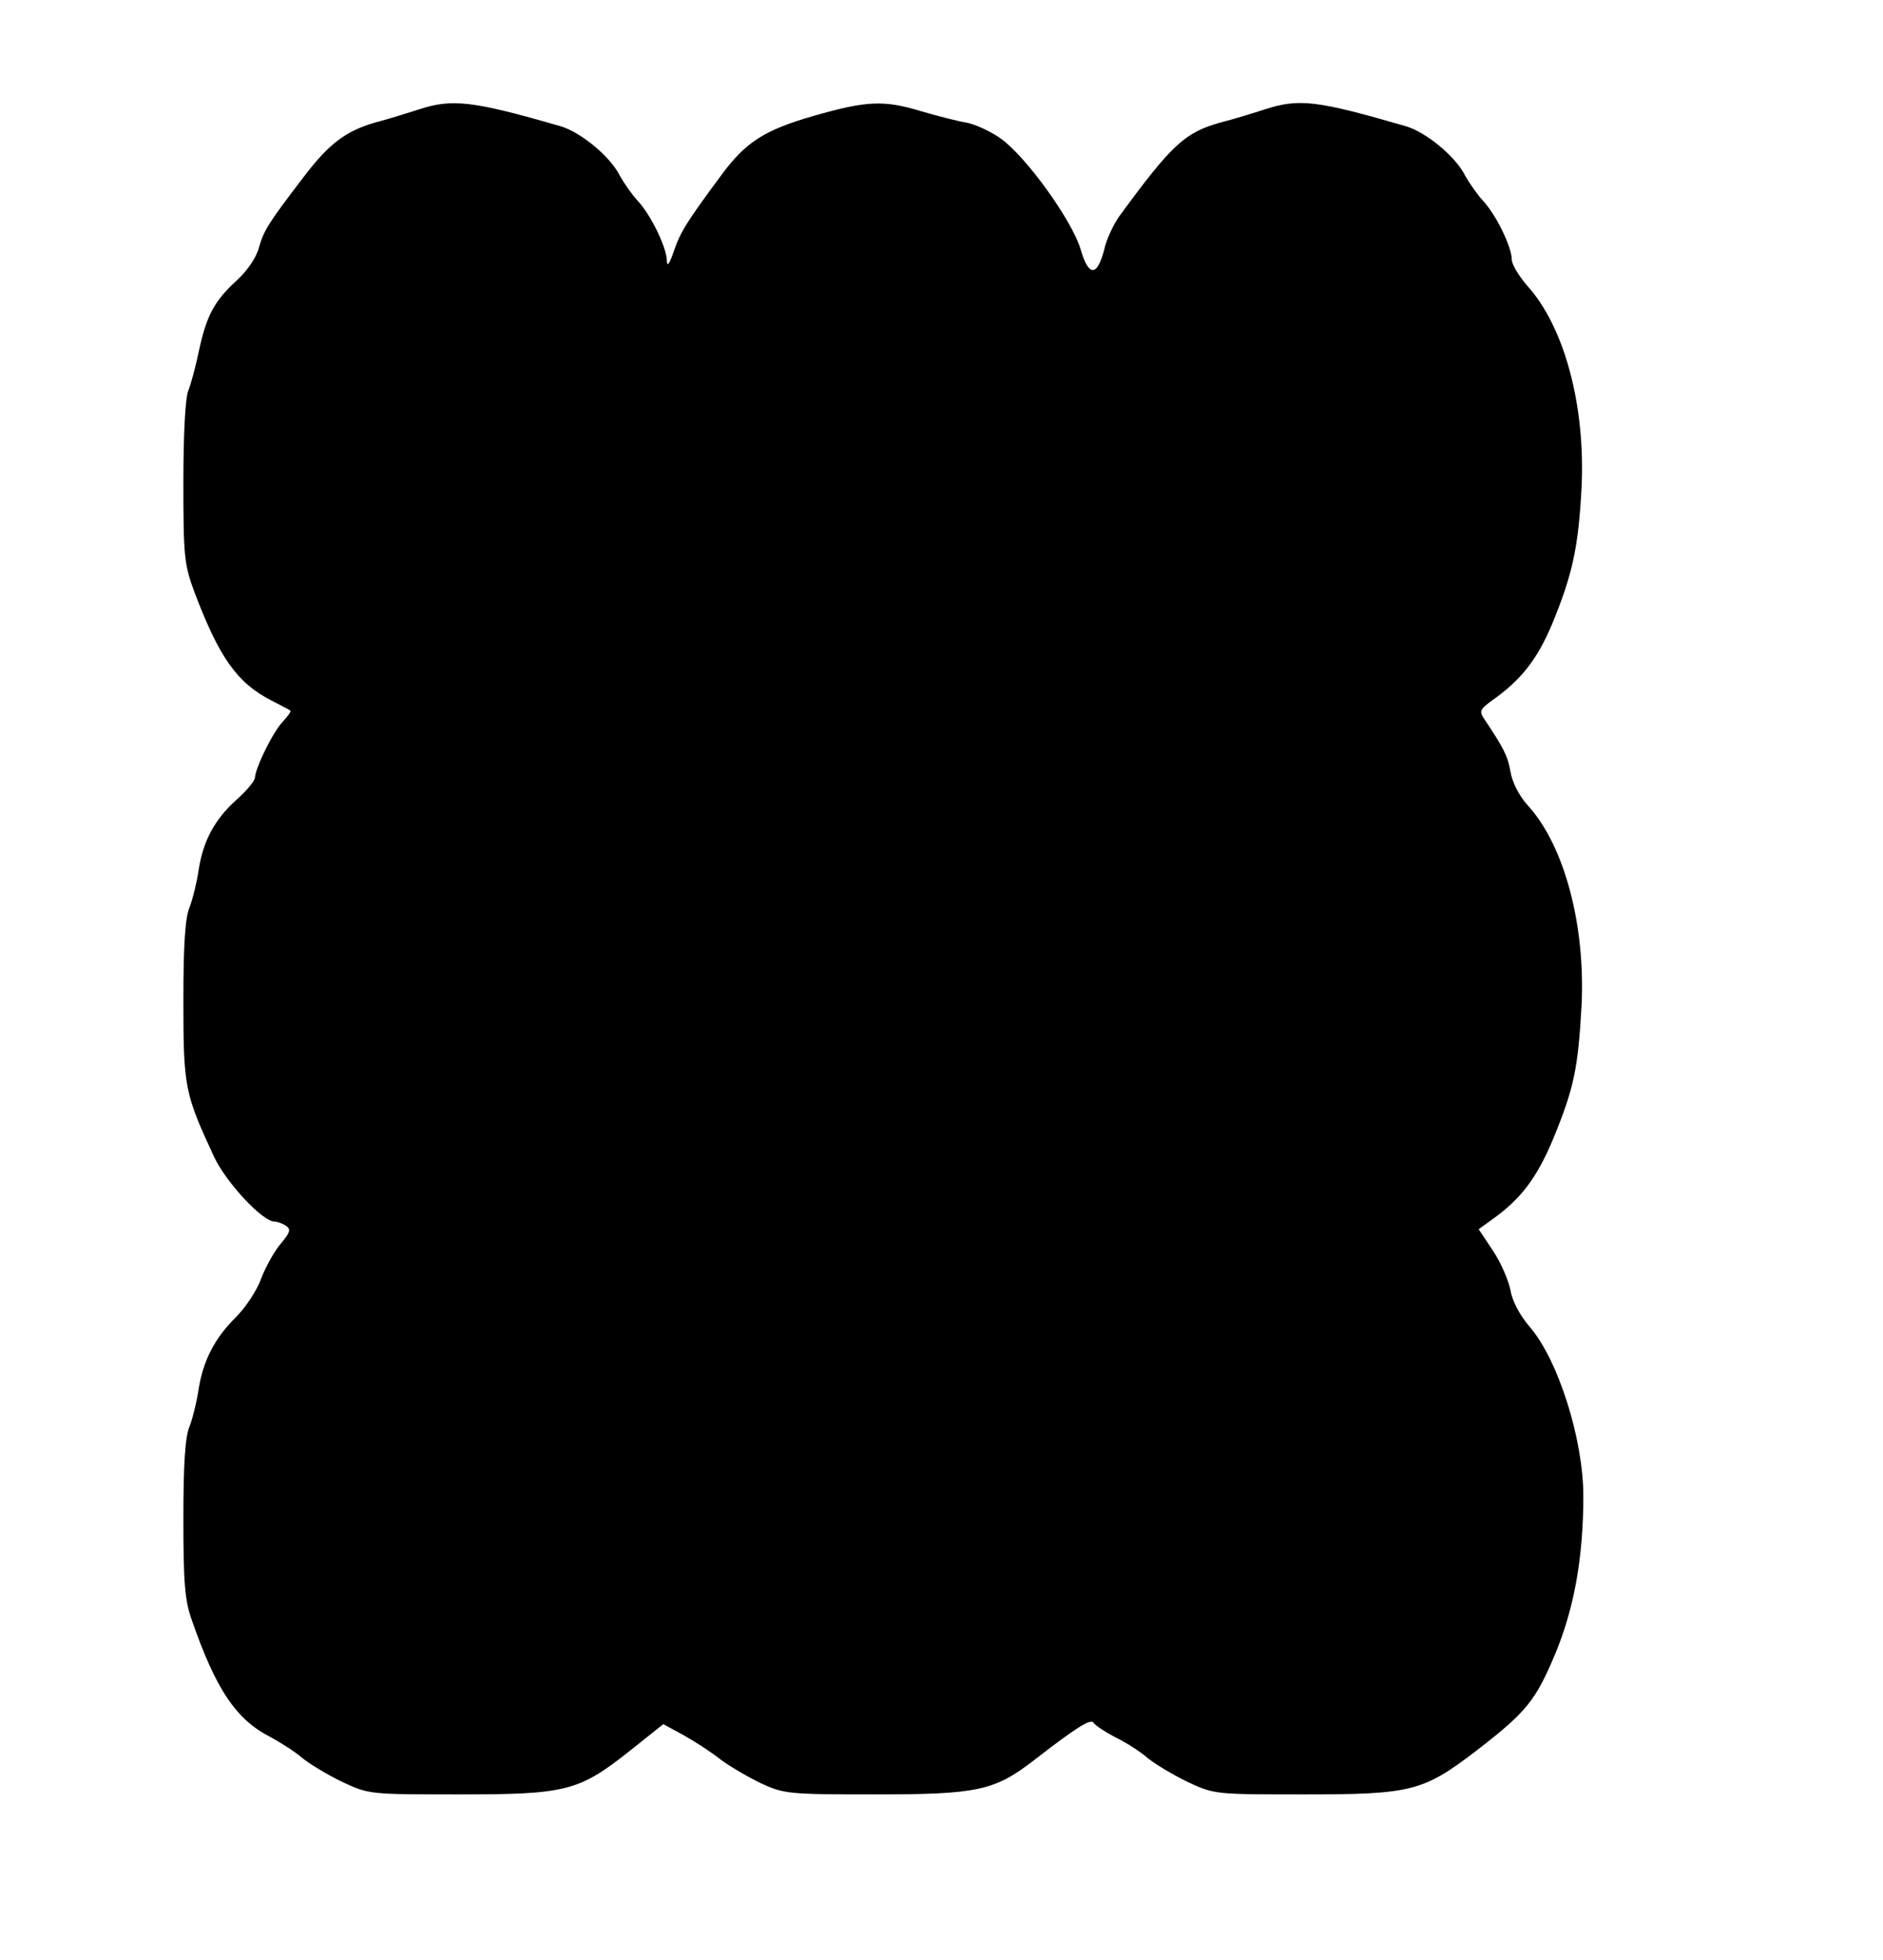
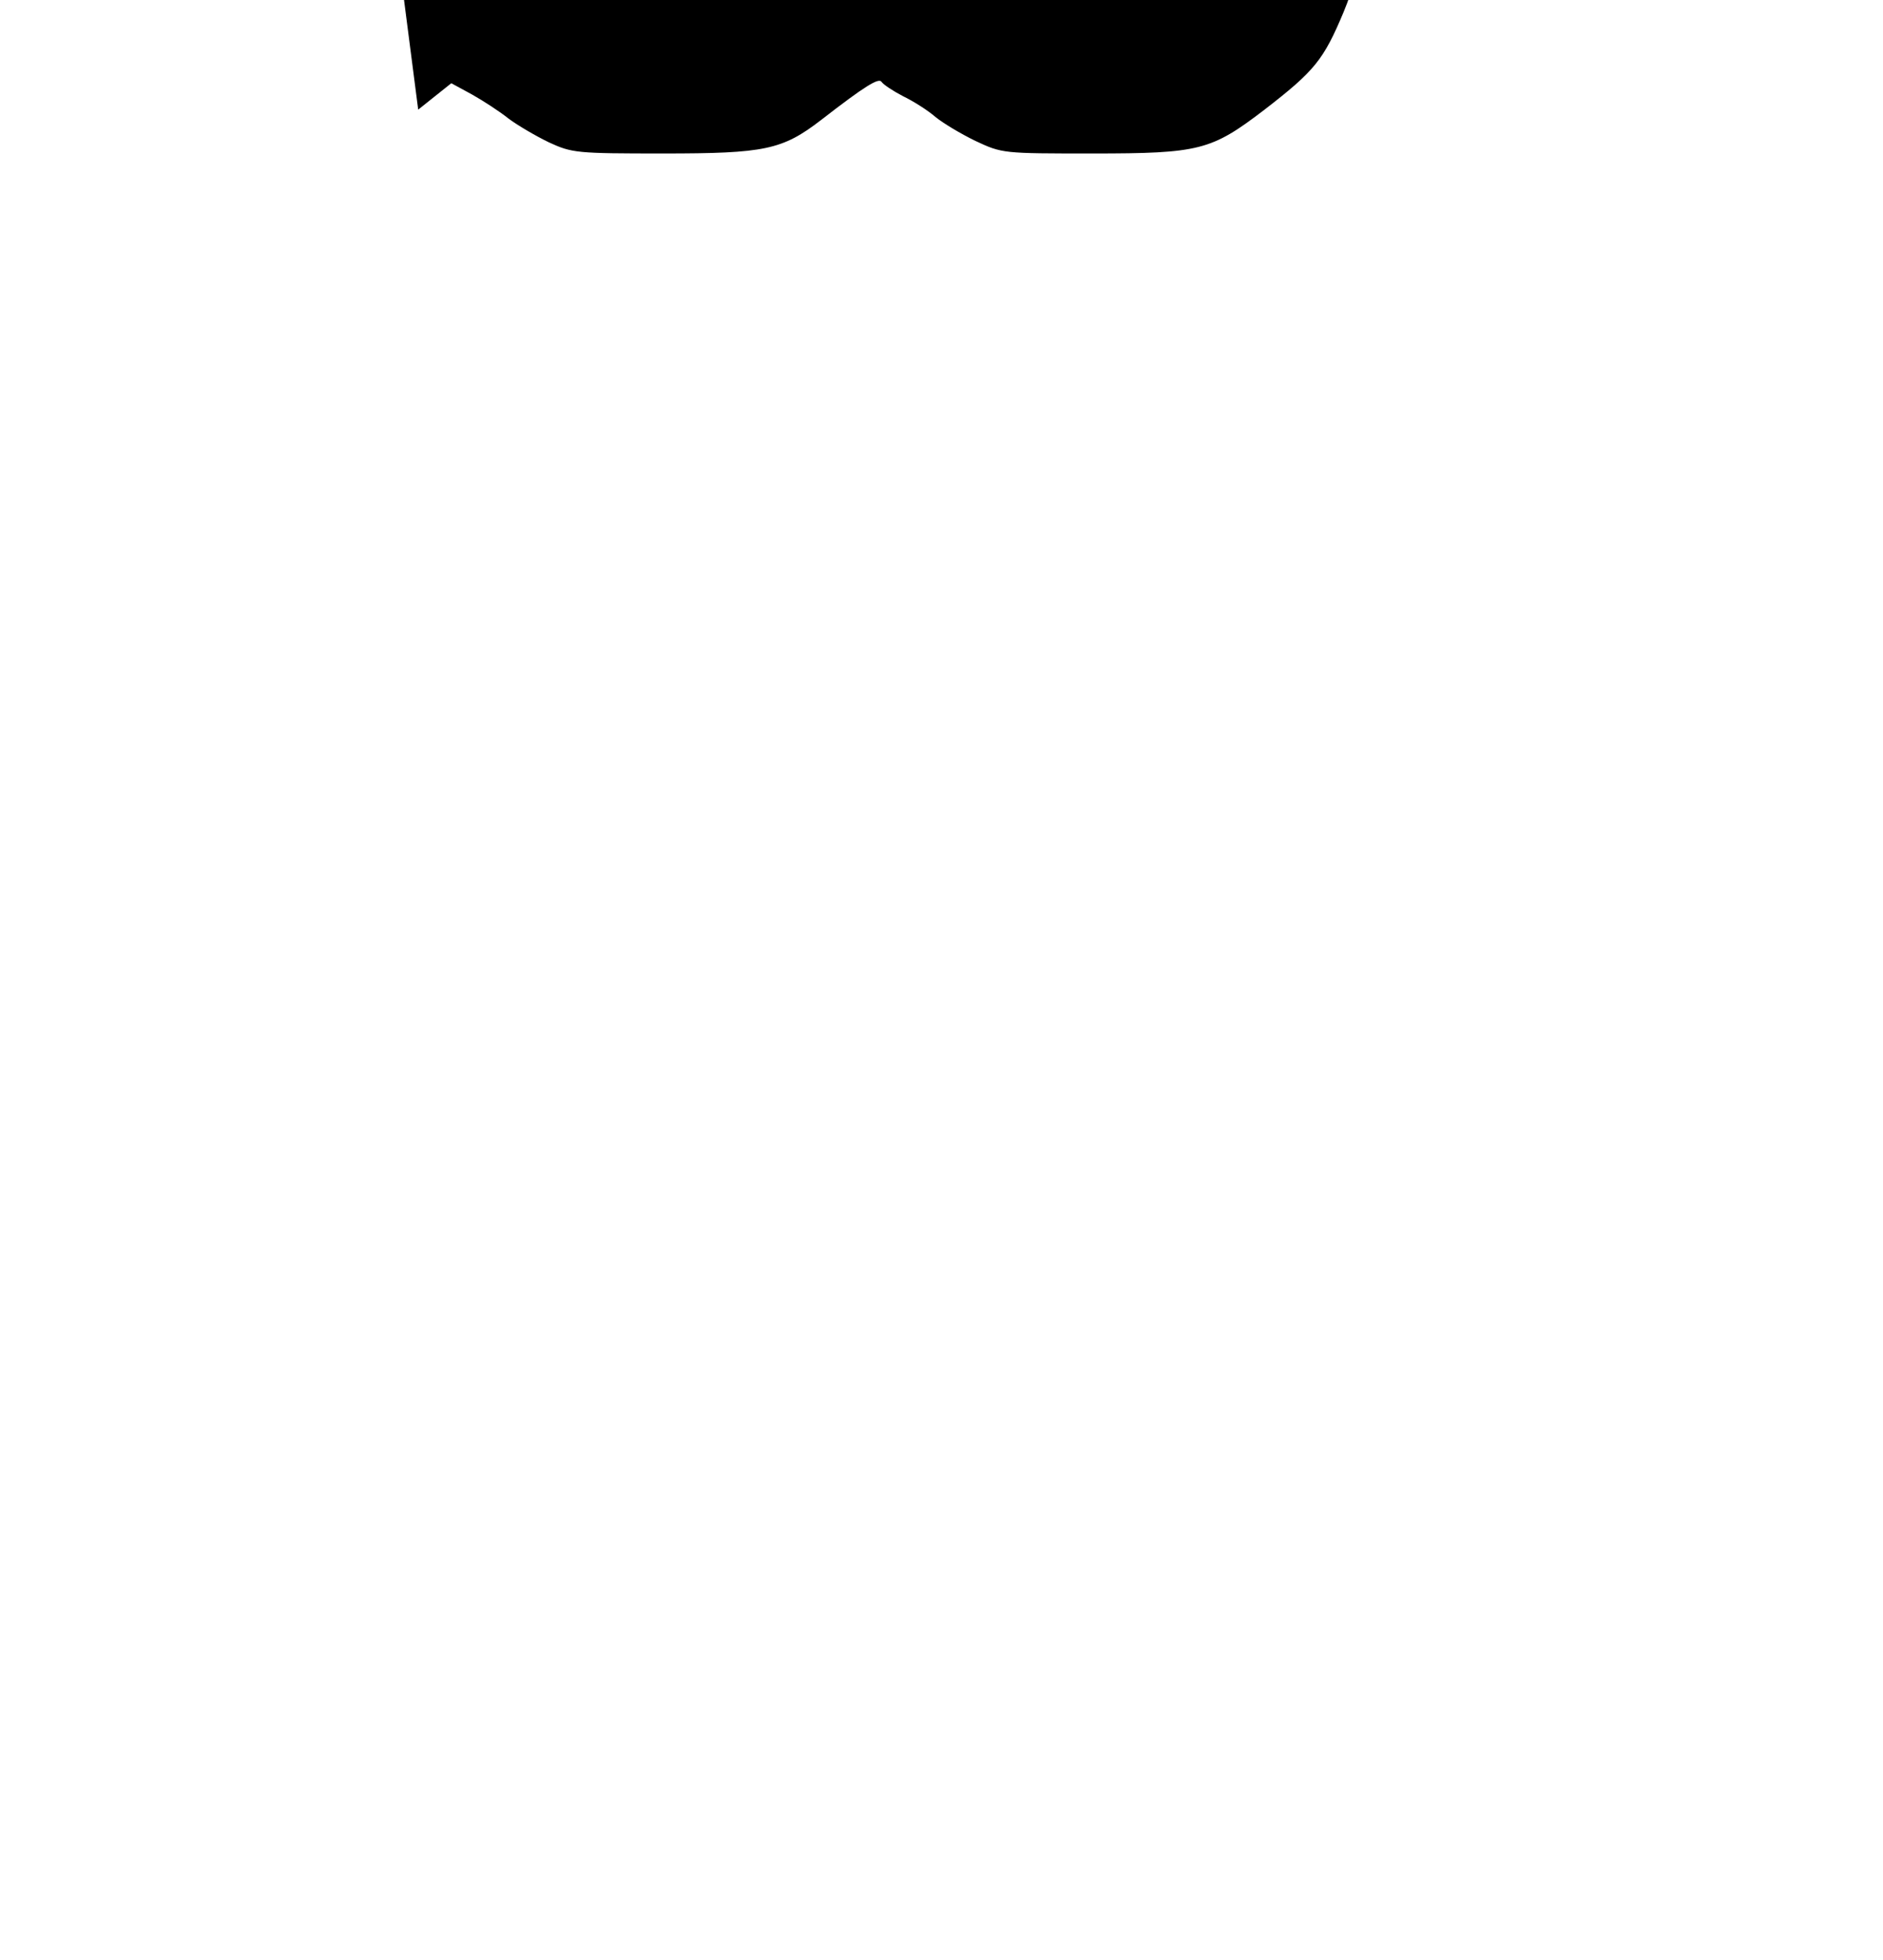
<svg xmlns="http://www.w3.org/2000/svg" version="1.0" width="421pt" height="438pt" viewBox="0 0 421 438" preserveAspectRatio="xMidYMid meet">
  <g transform="translate(0,438) scale(0.1,-0.1)" fill="#000000" stroke="none">
-     <path d="M935 4135 c-22 -7 -66 -21 -97 -29 -65 -19 -103 -47 -161 -124 -78 -102 -87 -117 -98 -155 -6 -23 -26 -52 -50 -74 -49 -45 -67 -77 -84 -156 -7 -34 -18 -75 -24 -90 -7 -17 -11 -100 -11 -206 0 -166 2 -183 25 -245 55 -145 95 -202 171 -241 21 -11 41 -21 43 -23 3 -1 -5 -12 -17 -25 -22 -23 -61 -103 -62 -125 0 -6 -18 -29 -41 -49 -49 -44 -75 -92 -85 -158 -4 -27 -13 -64 -20 -82 -10 -23 -14 -83 -14 -210 0 -193 3 -207 69 -349 27 -57 108 -144 135 -144 6 0 17 -4 25 -9 12 -8 10 -15 -11 -40 -14 -16 -34 -52 -44 -78 -9 -26 -35 -65 -56 -86 -48 -47 -74 -98 -84 -162 -4 -27 -13 -64 -20 -82 -10 -23 -14 -83 -14 -206 0 -144 3 -183 19 -228 54 -155 99 -222 176 -261 22 -12 54 -32 70 -46 17 -14 57 -38 90 -54 60 -28 61 -28 262 -28 240 0 267 7 382 98 l74 59 46 -25 c25 -14 62 -38 82 -54 20 -15 61 -39 90 -53 52 -24 62 -25 256 -25 227 0 266 8 353 75 98 76 129 95 135 85 4 -6 25 -20 48 -32 23 -11 56 -32 72 -46 17 -14 57 -38 90 -54 60 -28 61 -28 262 -28 239 0 265 7 383 97 114 88 133 112 178 219 42 102 62 215 62 351 0 126 -56 304 -120 378 -23 27 -39 58 -43 82 -4 21 -21 61 -39 88 l-32 48 29 21 c65 46 101 93 138 182 46 112 55 155 63 296 9 180 -38 358 -120 448 -20 22 -35 52 -39 76 -6 35 -15 52 -59 118 -11 16 -9 21 17 40 67 47 102 93 135 171 45 109 59 170 66 305 9 183 -38 359 -121 451 -19 22 -35 48 -35 59 0 28 -35 100 -64 131 -13 14 -31 40 -40 56 -21 43 -88 98 -133 111 -200 58 -238 62 -314 38 -24 -8 -70 -22 -101 -30 -79 -22 -109 -50 -226 -210 -12 -17 -28 -50 -33 -73 -16 -62 -35 -62 -53 0 -19 64 -121 206 -178 247 -22 16 -57 32 -77 36 -20 3 -65 15 -100 25 -85 26 -123 24 -242 -10 -111 -32 -152 -59 -206 -132 -77 -104 -91 -126 -106 -169 -10 -30 -16 -38 -16 -22 -1 30 -36 102 -65 133 -13 14 -31 40 -40 56 -21 43 -88 98 -133 111 -197 57 -243 62 -318 37z" />
+     <path d="M935 4135 l74 59 46 -25 c25 -14 62 -38 82 -54 20 -15 61 -39 90 -53 52 -24 62 -25 256 -25 227 0 266 8 353 75 98 76 129 95 135 85 4 -6 25 -20 48 -32 23 -11 56 -32 72 -46 17 -14 57 -38 90 -54 60 -28 61 -28 262 -28 239 0 265 7 383 97 114 88 133 112 178 219 42 102 62 215 62 351 0 126 -56 304 -120 378 -23 27 -39 58 -43 82 -4 21 -21 61 -39 88 l-32 48 29 21 c65 46 101 93 138 182 46 112 55 155 63 296 9 180 -38 358 -120 448 -20 22 -35 52 -39 76 -6 35 -15 52 -59 118 -11 16 -9 21 17 40 67 47 102 93 135 171 45 109 59 170 66 305 9 183 -38 359 -121 451 -19 22 -35 48 -35 59 0 28 -35 100 -64 131 -13 14 -31 40 -40 56 -21 43 -88 98 -133 111 -200 58 -238 62 -314 38 -24 -8 -70 -22 -101 -30 -79 -22 -109 -50 -226 -210 -12 -17 -28 -50 -33 -73 -16 -62 -35 -62 -53 0 -19 64 -121 206 -178 247 -22 16 -57 32 -77 36 -20 3 -65 15 -100 25 -85 26 -123 24 -242 -10 -111 -32 -152 -59 -206 -132 -77 -104 -91 -126 -106 -169 -10 -30 -16 -38 -16 -22 -1 30 -36 102 -65 133 -13 14 -31 40 -40 56 -21 43 -88 98 -133 111 -197 57 -243 62 -318 37z" />
  </g>
</svg>